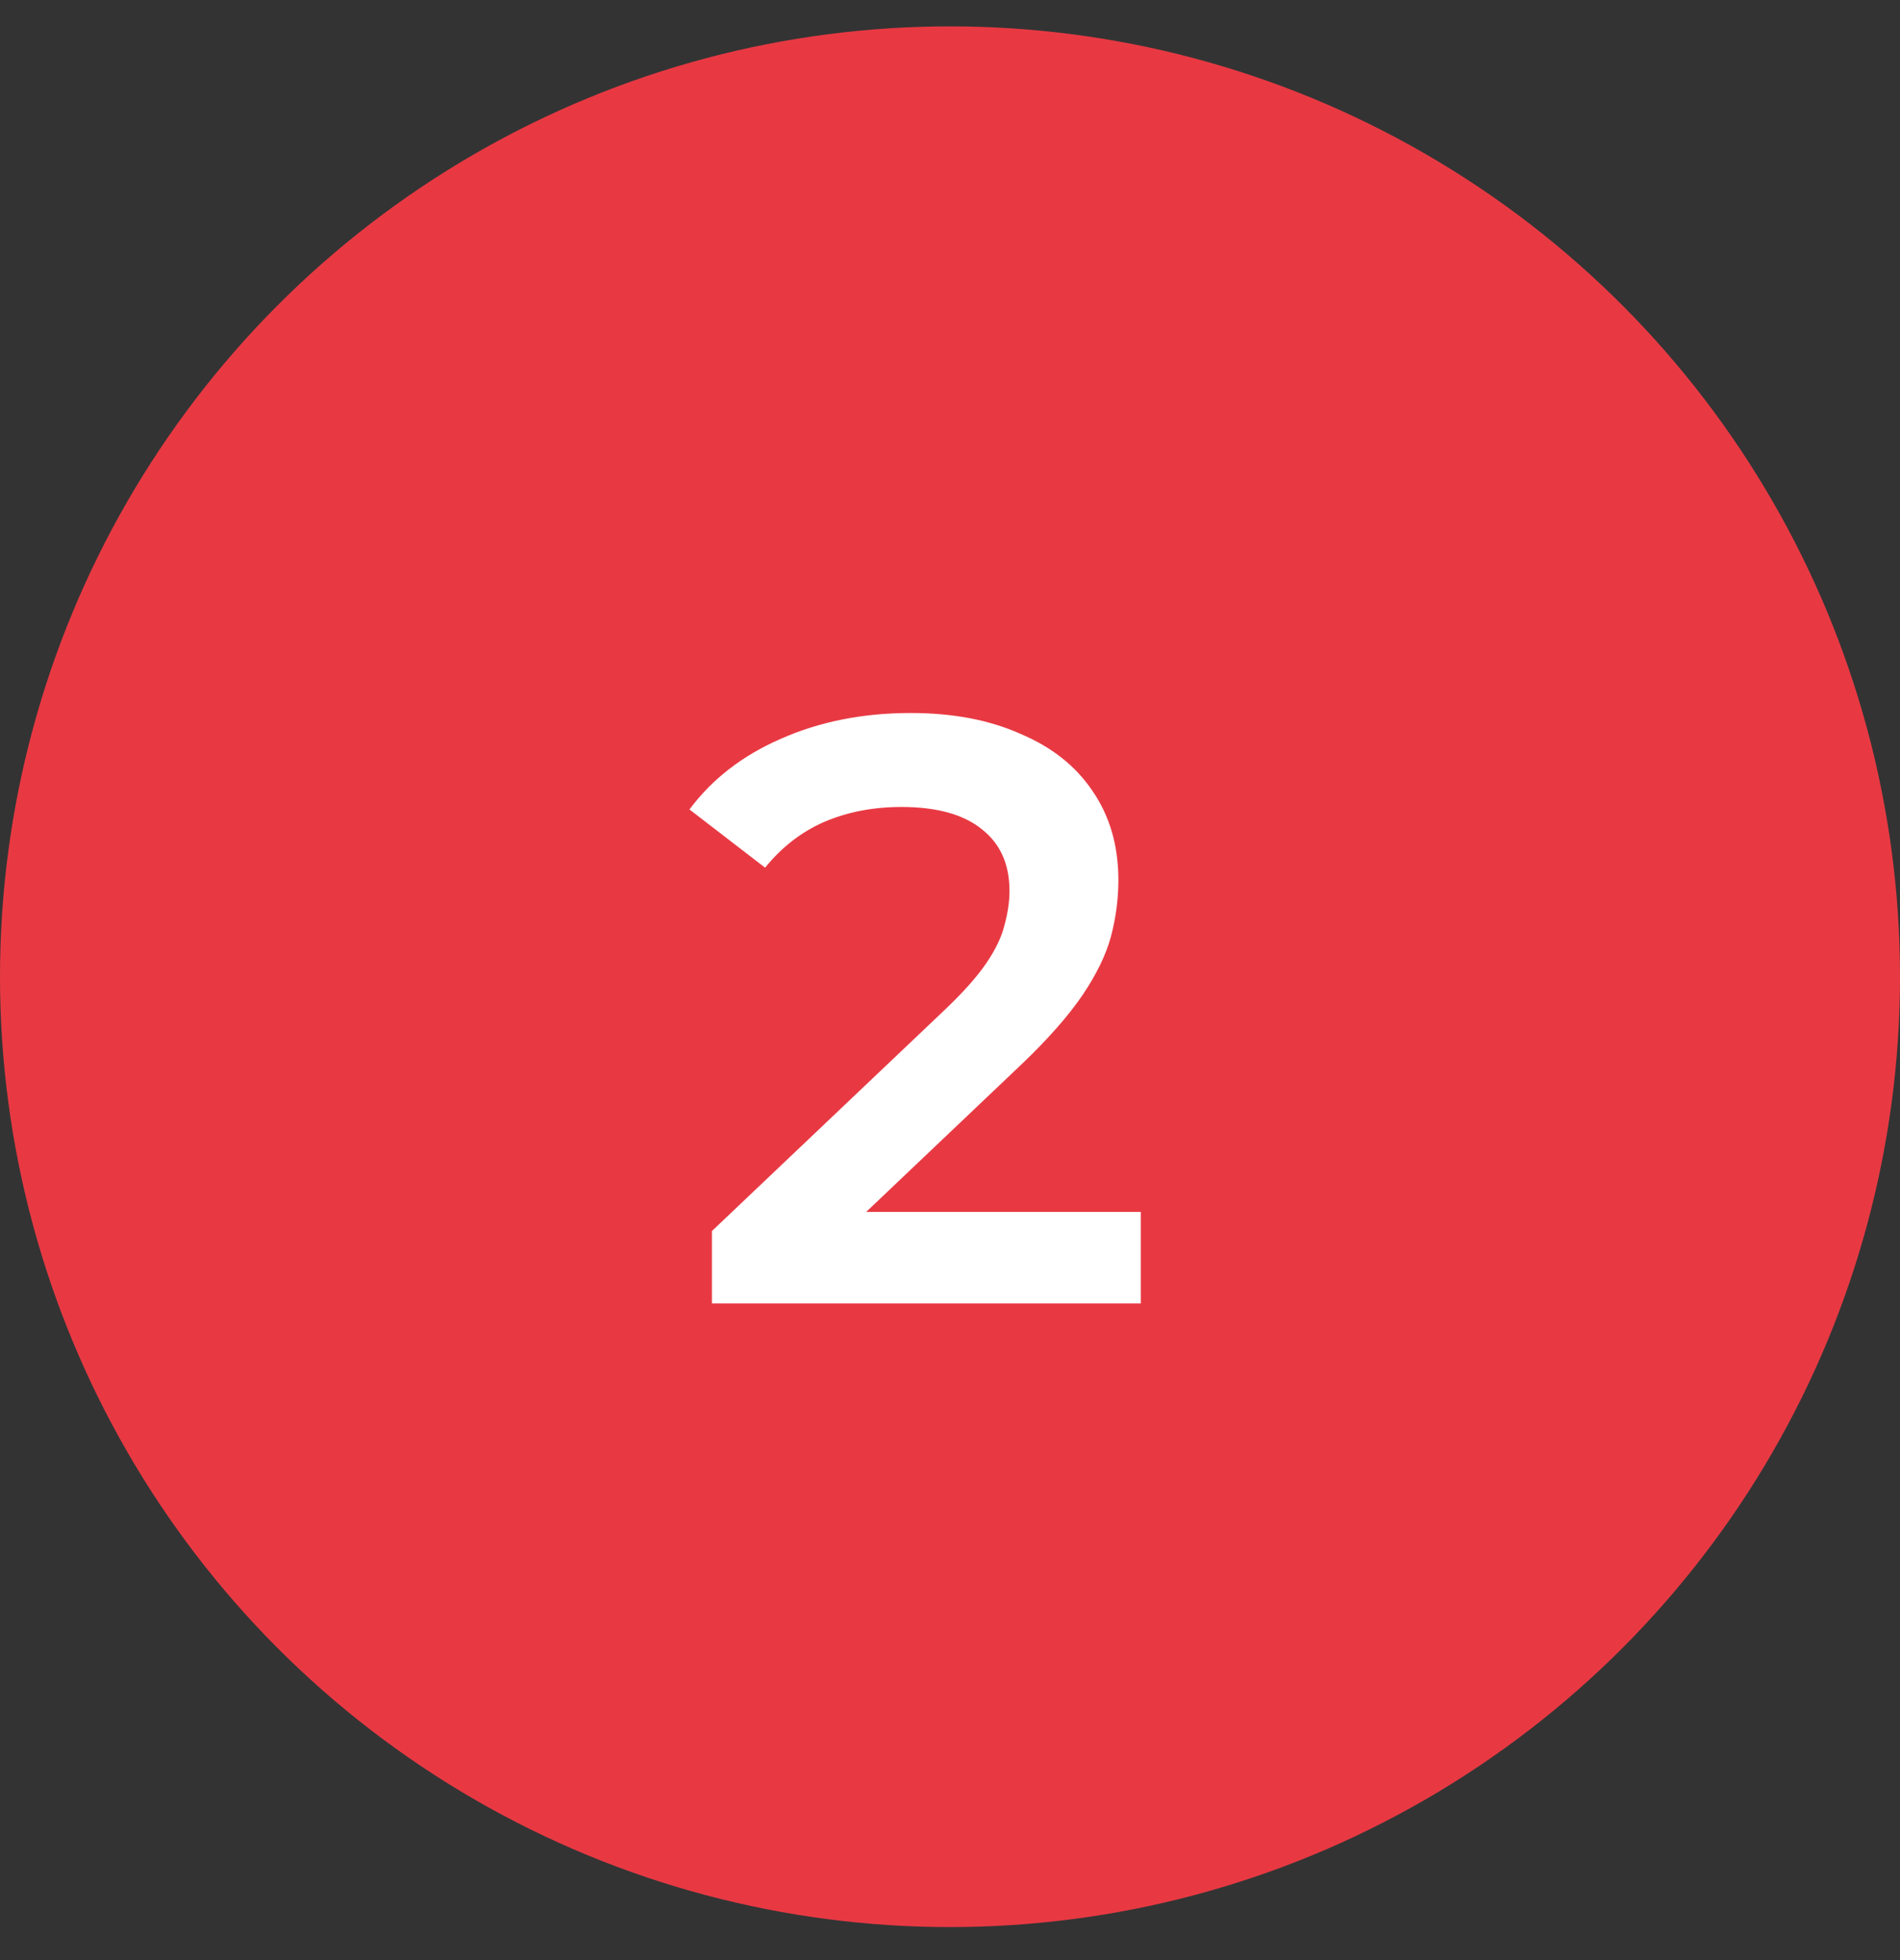
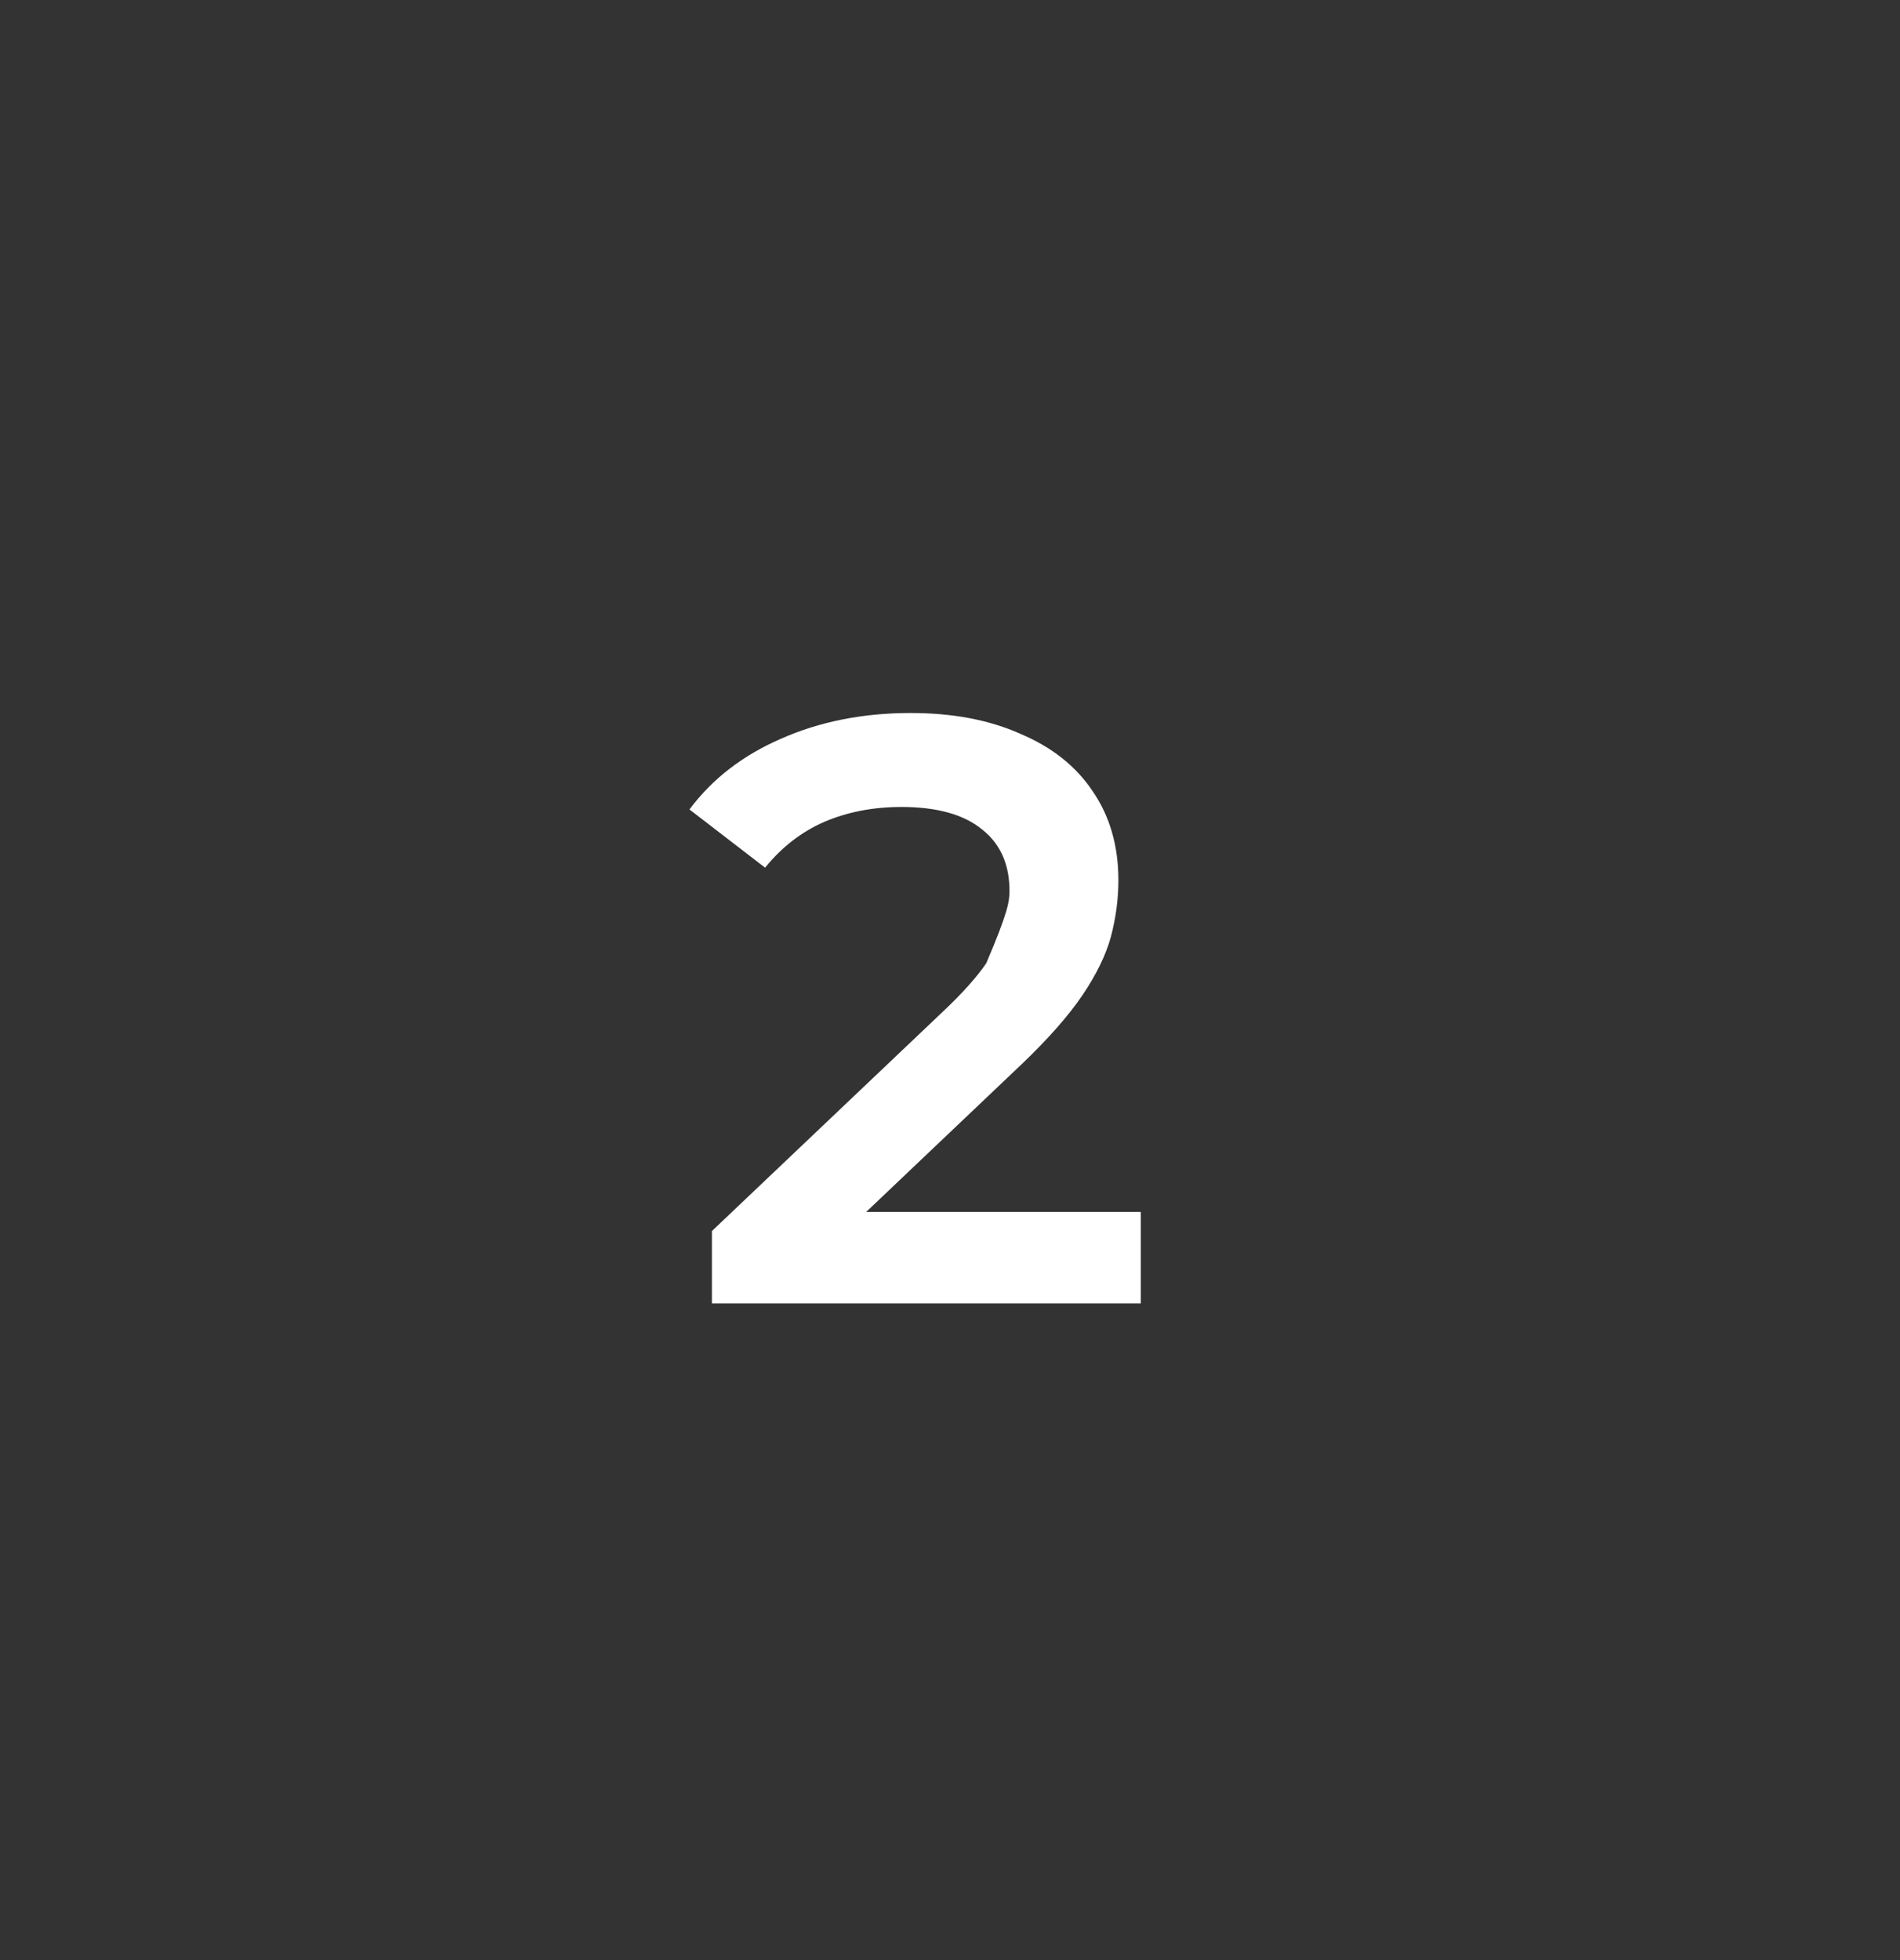
<svg xmlns="http://www.w3.org/2000/svg" width="32" height="33" viewBox="0 0 32 33" fill="none">
  <rect x="0" y="0" width="32" height="33" fill="#333333" stroke="none" />
-   <circle cx="16" cy="16.444" r="16" fill="#E83943" />
-   <path d="M11.99 21.944V20.726L15.882 17.03C16.209 16.722 16.451 16.451 16.61 16.218C16.769 15.985 16.871 15.77 16.918 15.574C16.974 15.368 17.002 15.177 17.002 15C17.002 14.552 16.848 14.207 16.54 13.964C16.232 13.712 15.779 13.586 15.182 13.586C14.706 13.586 14.272 13.67 13.88 13.838C13.497 14.006 13.166 14.262 12.886 14.608L11.612 13.628C11.995 13.114 12.508 12.718 13.152 12.438C13.805 12.149 14.533 12.004 15.336 12.004C16.045 12.004 16.661 12.12 17.184 12.354C17.716 12.578 18.122 12.9 18.402 13.32C18.691 13.74 18.836 14.239 18.836 14.818C18.836 15.135 18.794 15.453 18.71 15.77C18.626 16.078 18.467 16.404 18.234 16.75C18.001 17.095 17.66 17.483 17.212 17.912L13.866 21.09L13.488 20.404H19.214V21.944H11.99Z" fill="white" />
+   <path d="M11.99 21.944V20.726L15.882 17.03C16.209 16.722 16.451 16.451 16.61 16.218C16.974 15.368 17.002 15.177 17.002 15C17.002 14.552 16.848 14.207 16.54 13.964C16.232 13.712 15.779 13.586 15.182 13.586C14.706 13.586 14.272 13.67 13.88 13.838C13.497 14.006 13.166 14.262 12.886 14.608L11.612 13.628C11.995 13.114 12.508 12.718 13.152 12.438C13.805 12.149 14.533 12.004 15.336 12.004C16.045 12.004 16.661 12.12 17.184 12.354C17.716 12.578 18.122 12.9 18.402 13.32C18.691 13.74 18.836 14.239 18.836 14.818C18.836 15.135 18.794 15.453 18.71 15.77C18.626 16.078 18.467 16.404 18.234 16.75C18.001 17.095 17.66 17.483 17.212 17.912L13.866 21.09L13.488 20.404H19.214V21.944H11.99Z" fill="white" />
</svg>